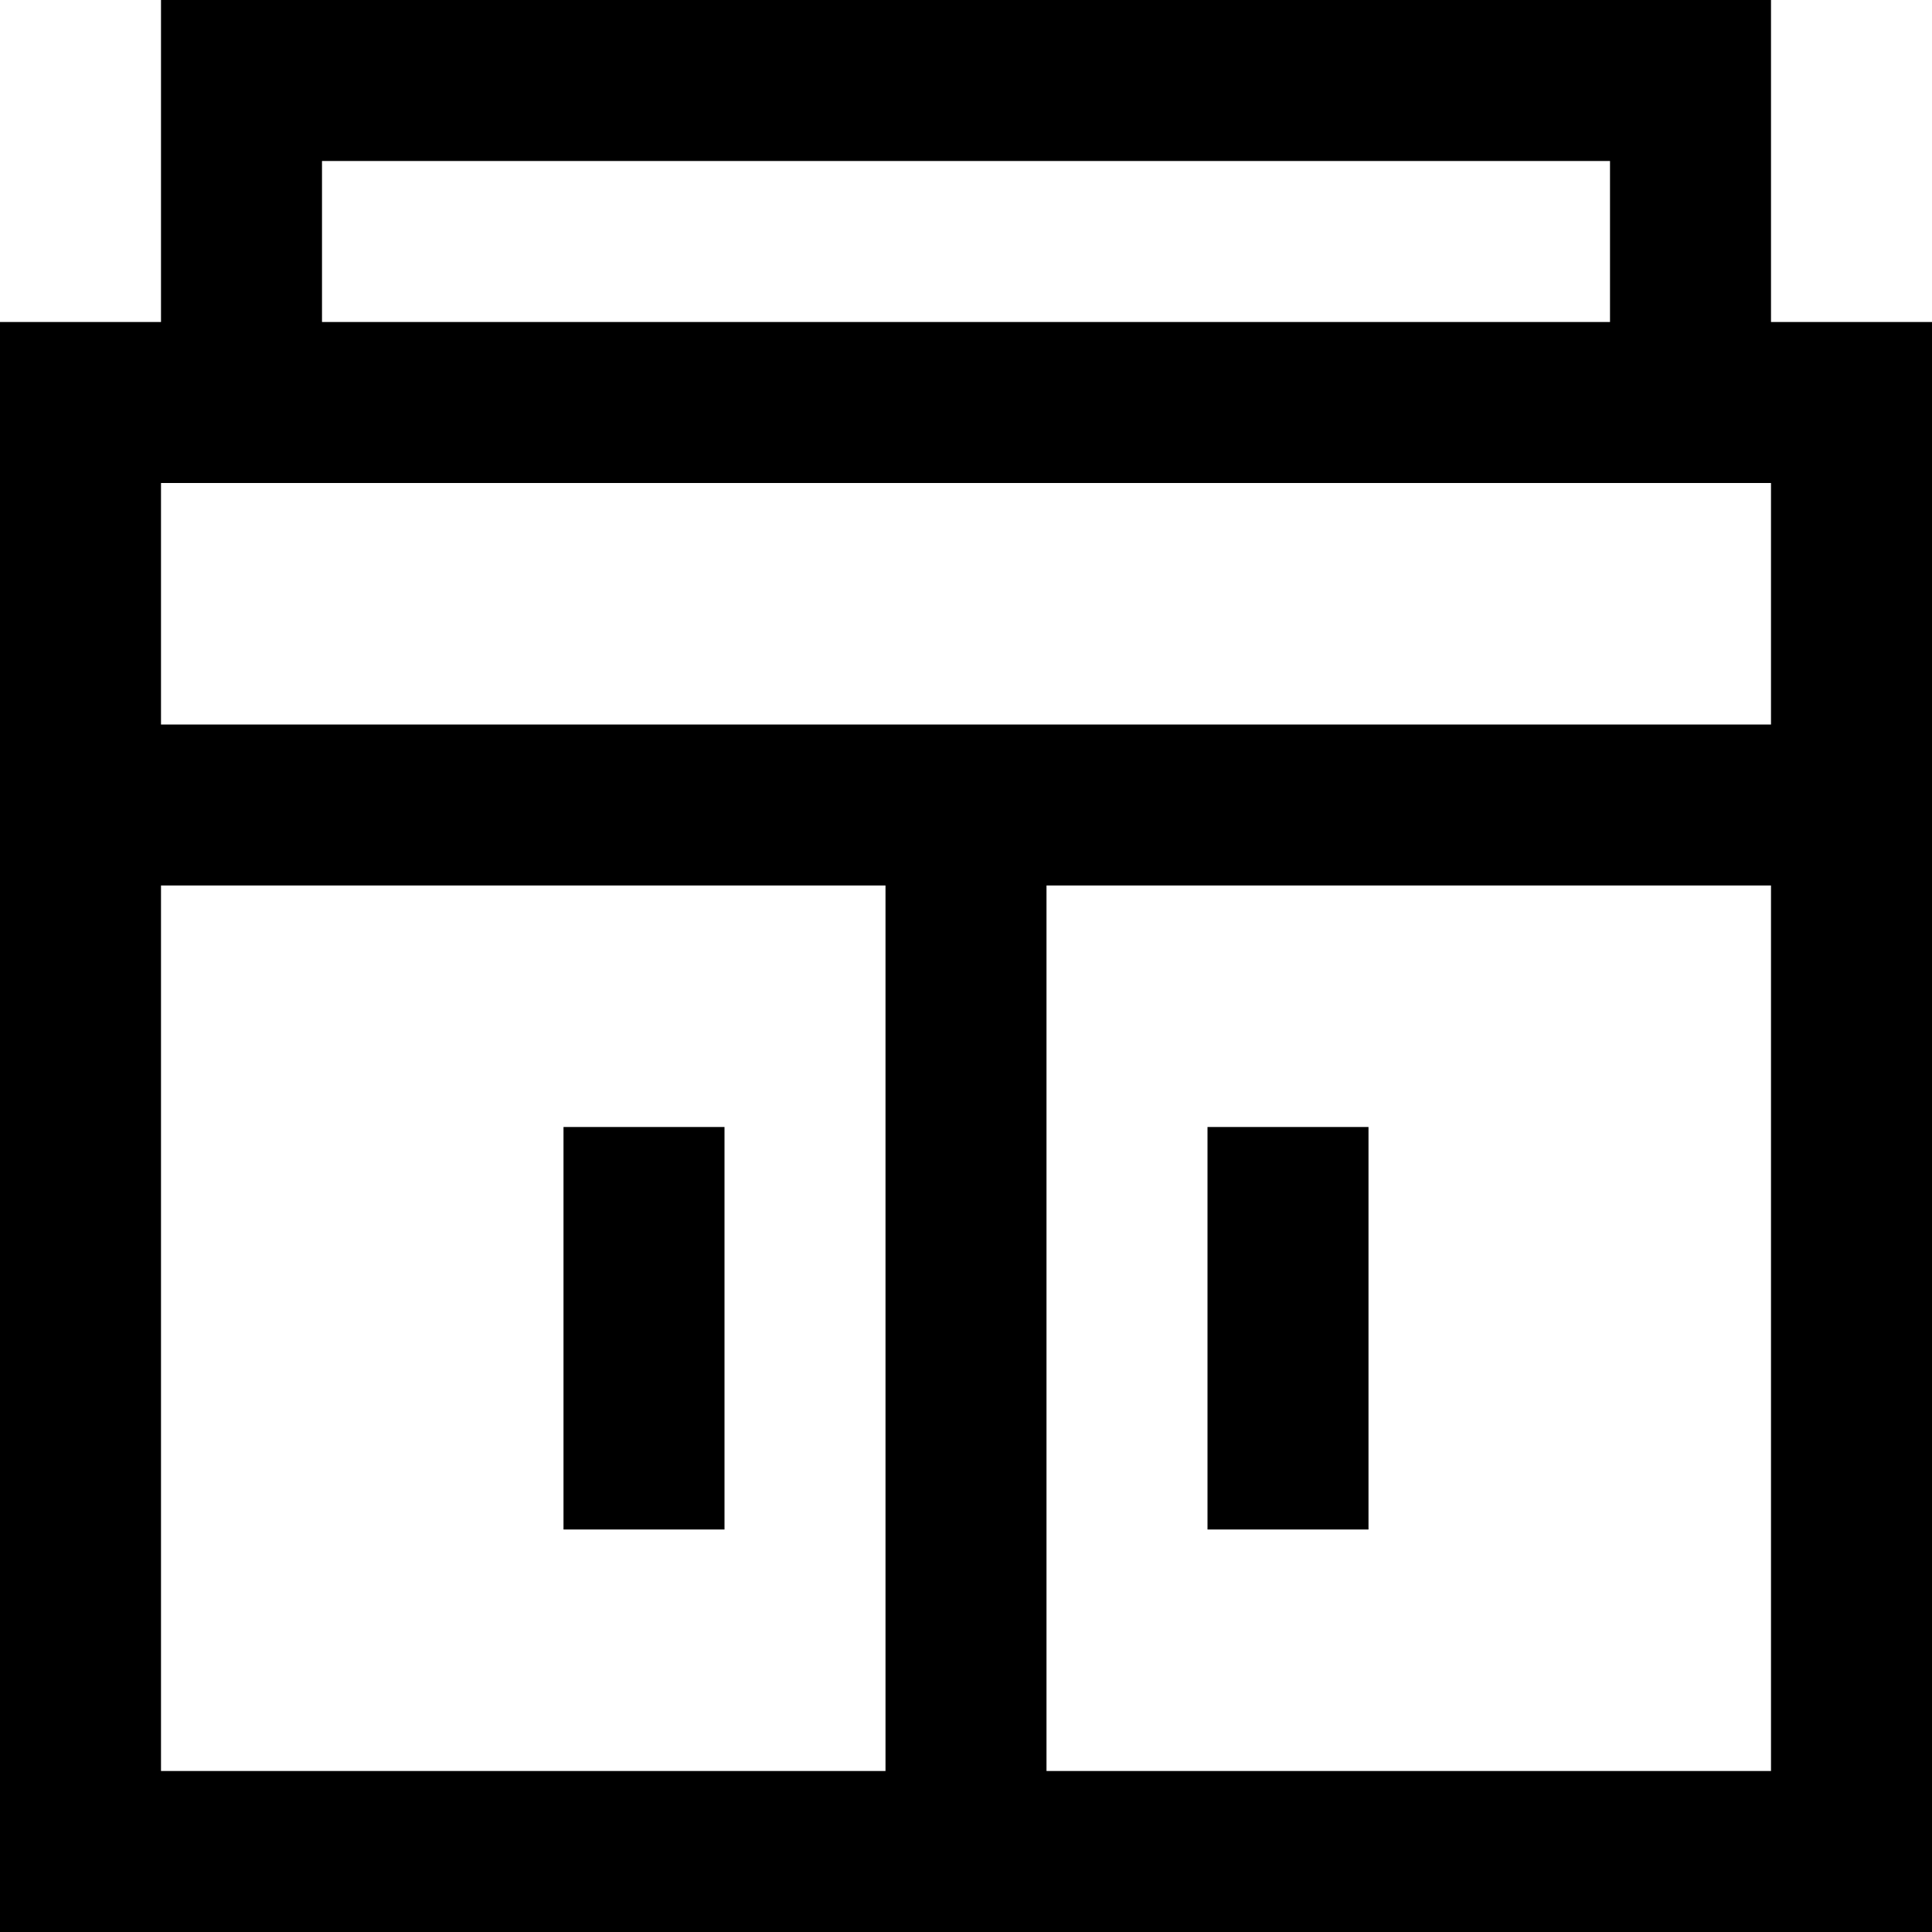
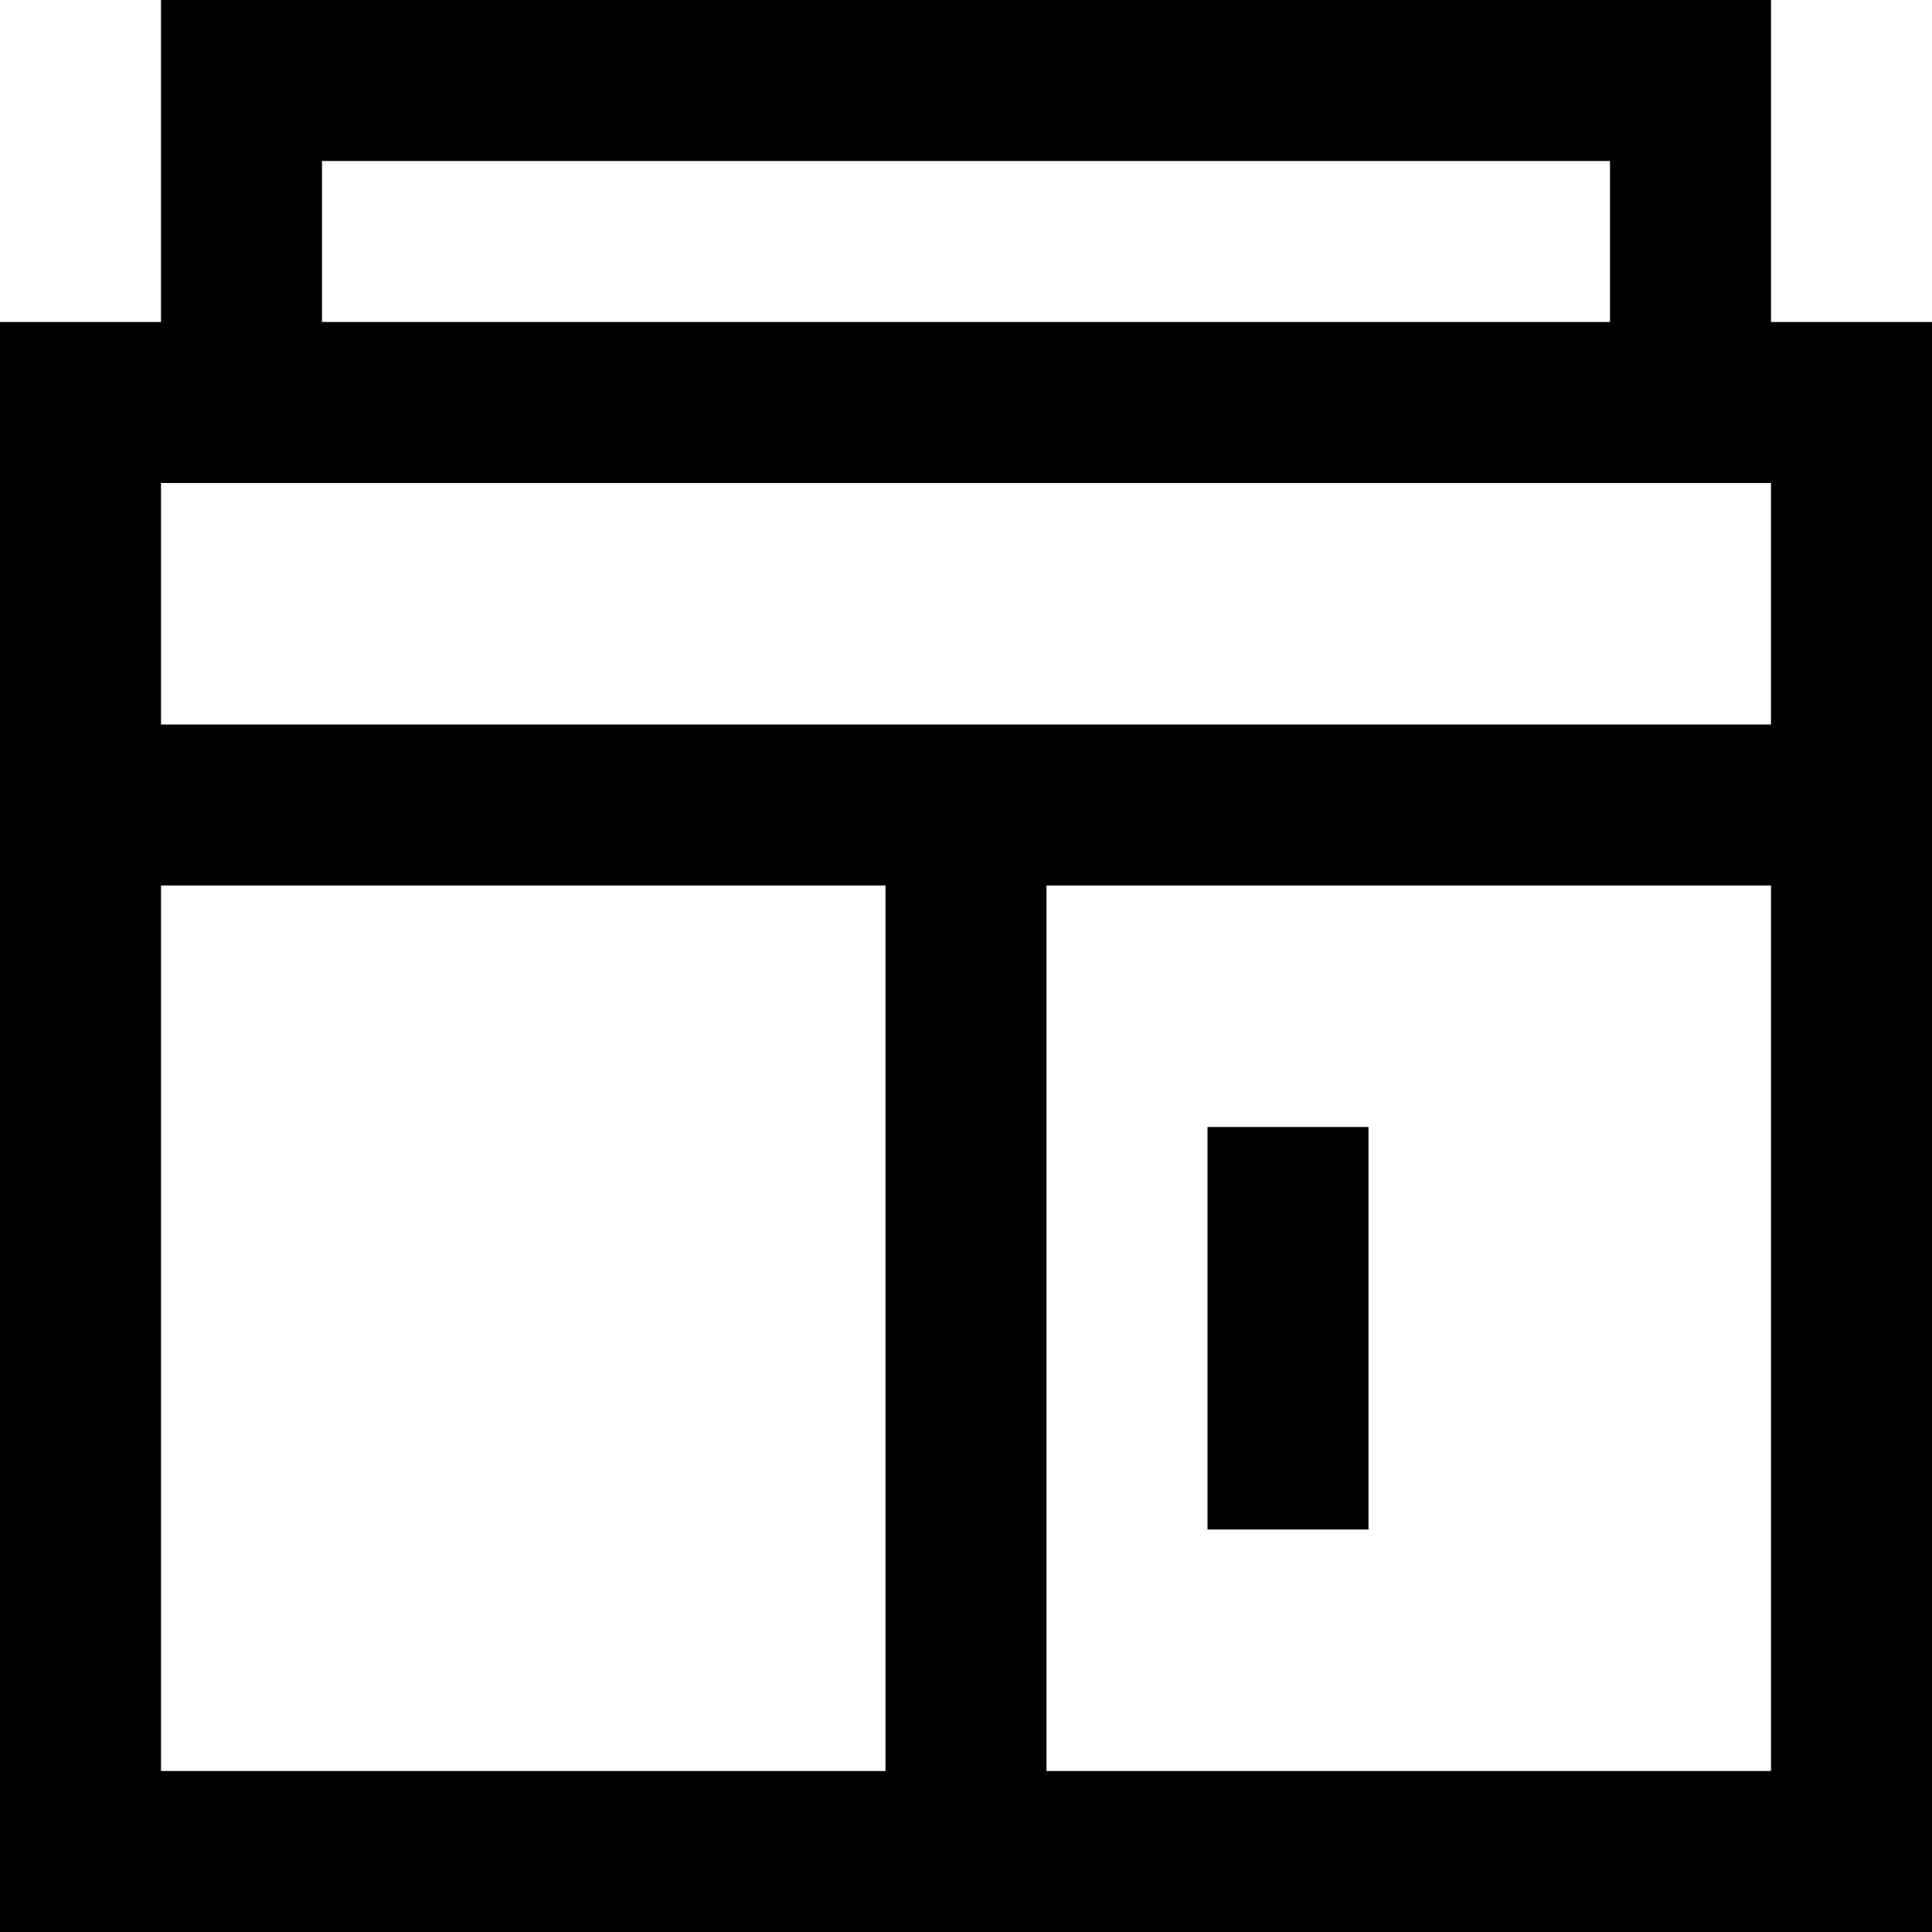
<svg xmlns="http://www.w3.org/2000/svg" version="1.1" id="Capa_1" x="0px" y="0px" viewBox="0 0 384 384" style="enable-background:new 0 0 384 384;" xml:space="preserve">
  <g>
    <g>
      <g>
        <path d="M352,64V0H32v64H0v80v32v208h384V176v-32V64H352z M64,32h256v32H64V32z M176,352H32V176h144V352z M352,352H208V176h144 V352z M352,144H208h-32H32V96h320V144z" />
        <rect x="240" y="224" width="32" height="80" />
-         <rect x="112" y="224" width="32" height="80" />
      </g>
    </g>
  </g>
  <g> </g>
  <g> </g>
  <g> </g>
  <g> </g>
  <g> </g>
  <g> </g>
  <g> </g>
  <g> </g>
  <g> </g>
  <g> </g>
  <g> </g>
  <g> </g>
  <g> </g>
  <g> </g>
  <g> </g>
</svg>